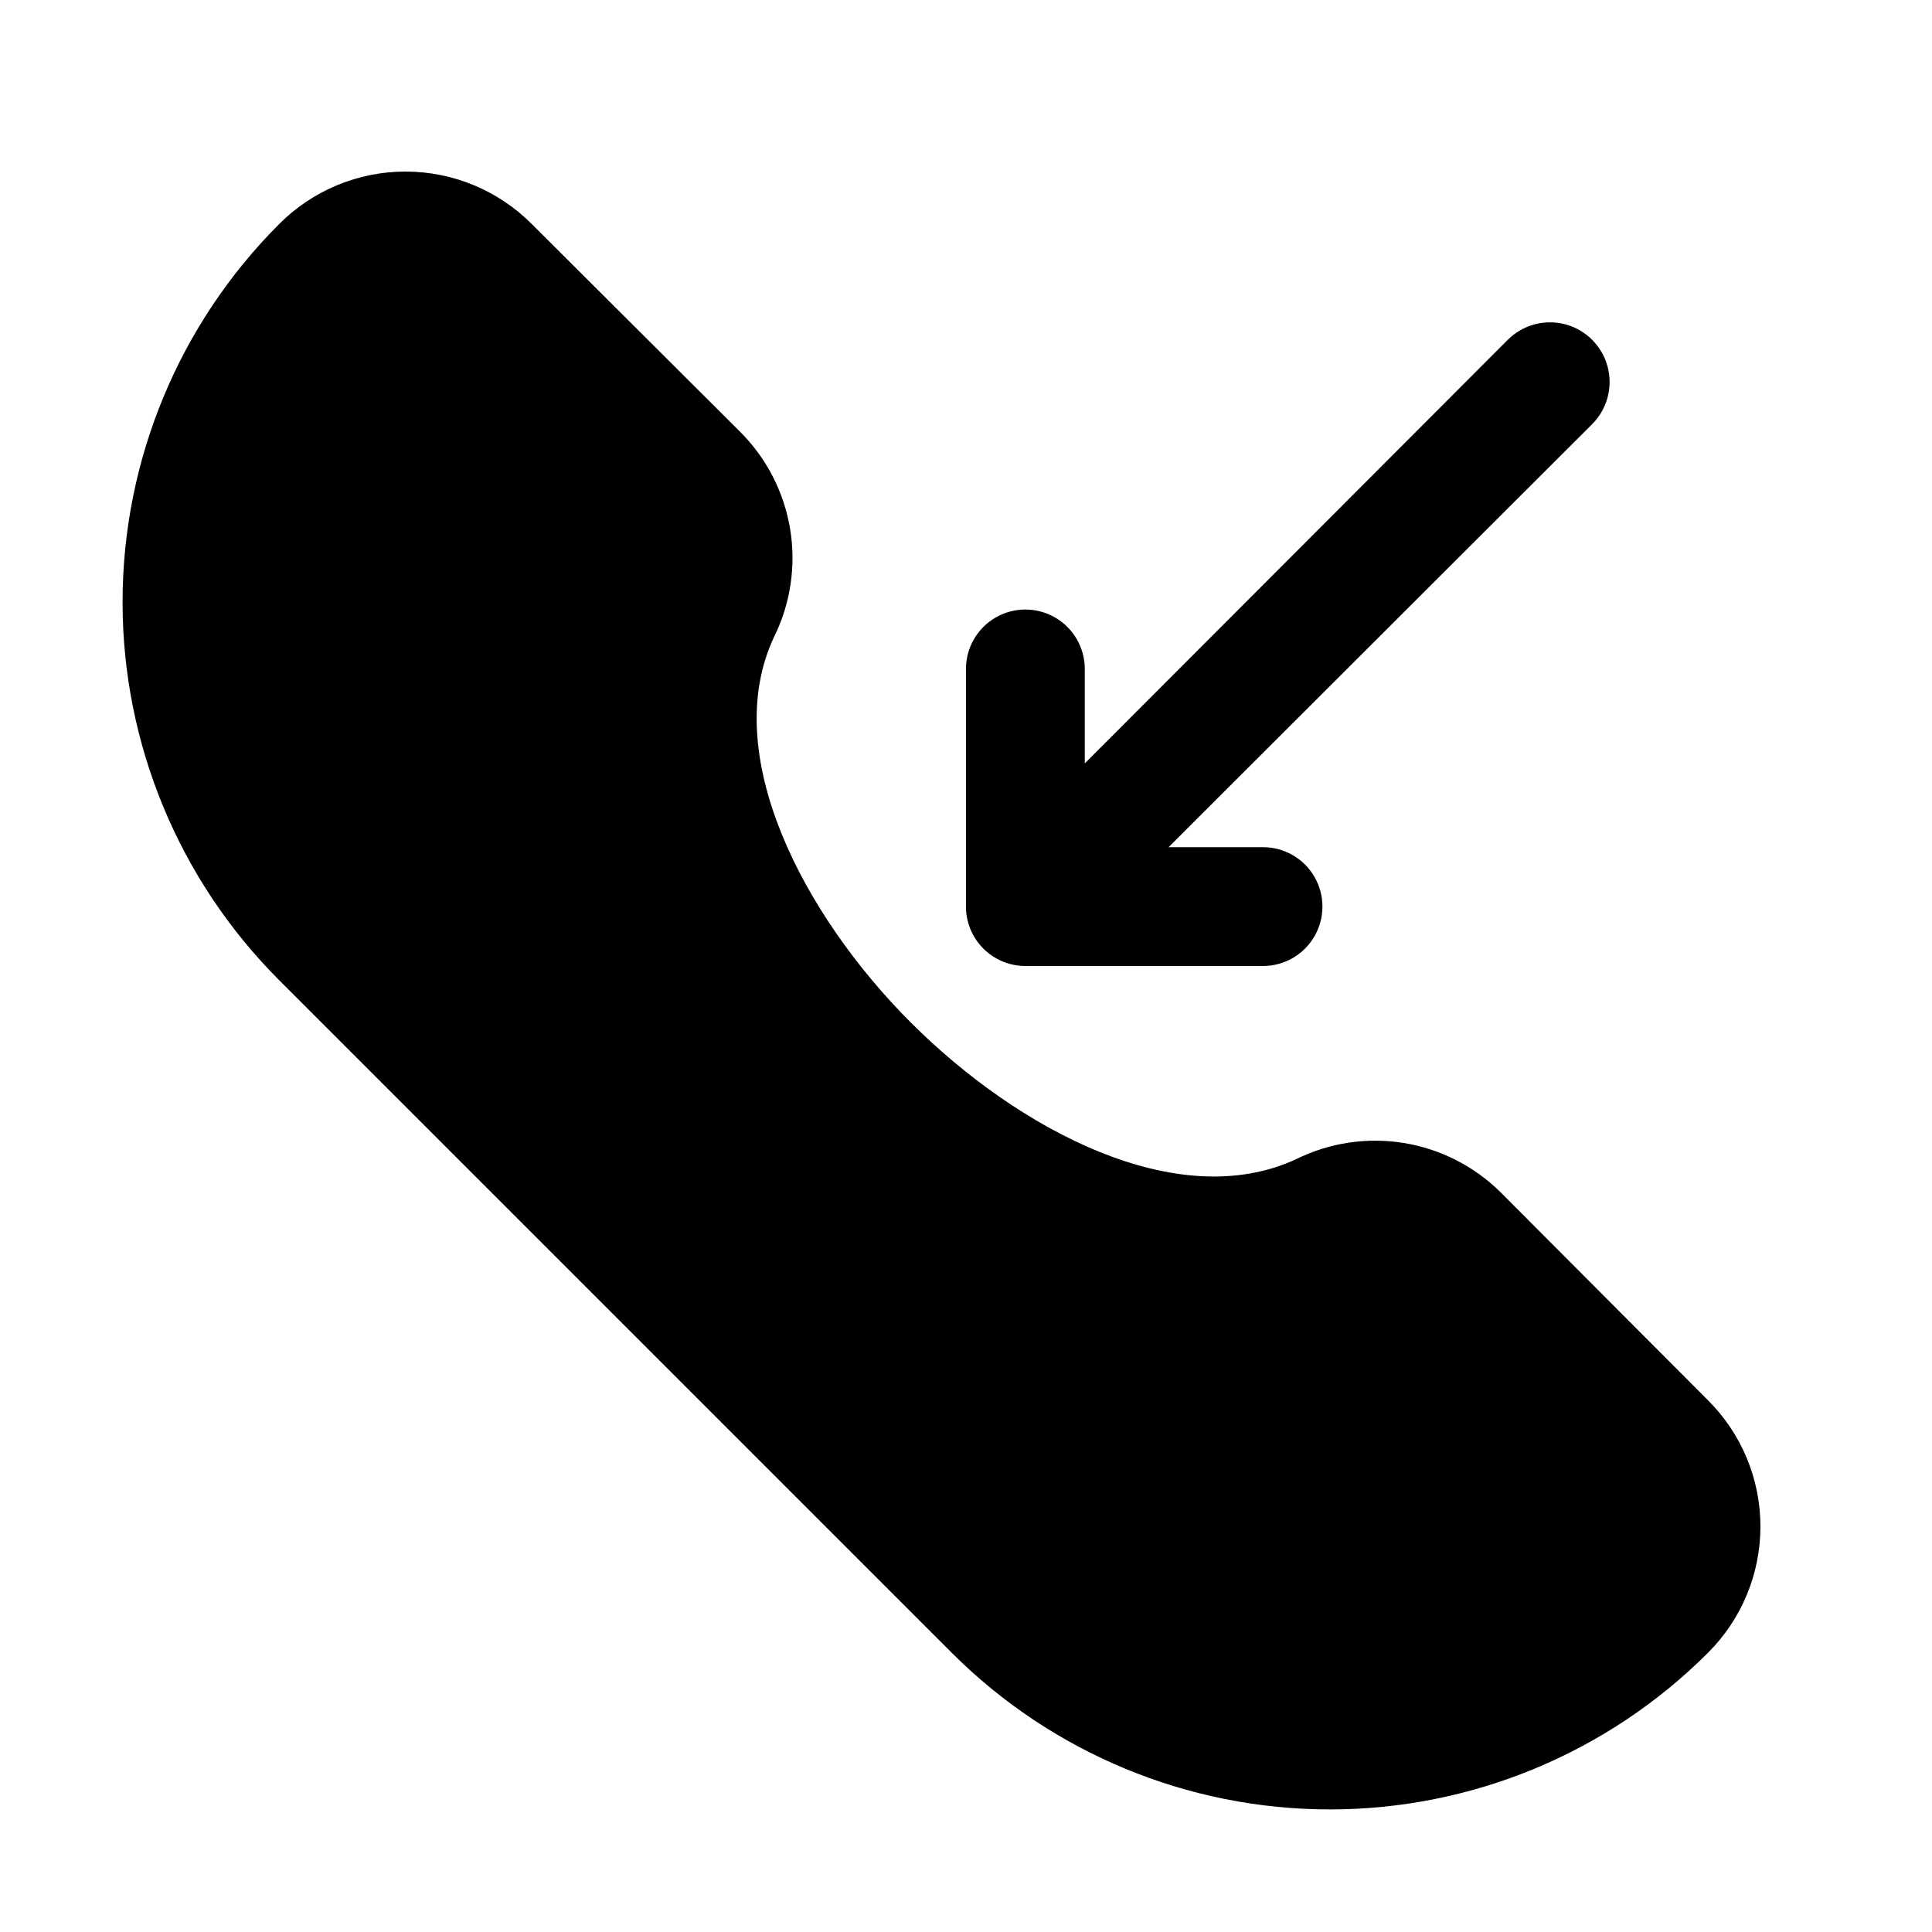
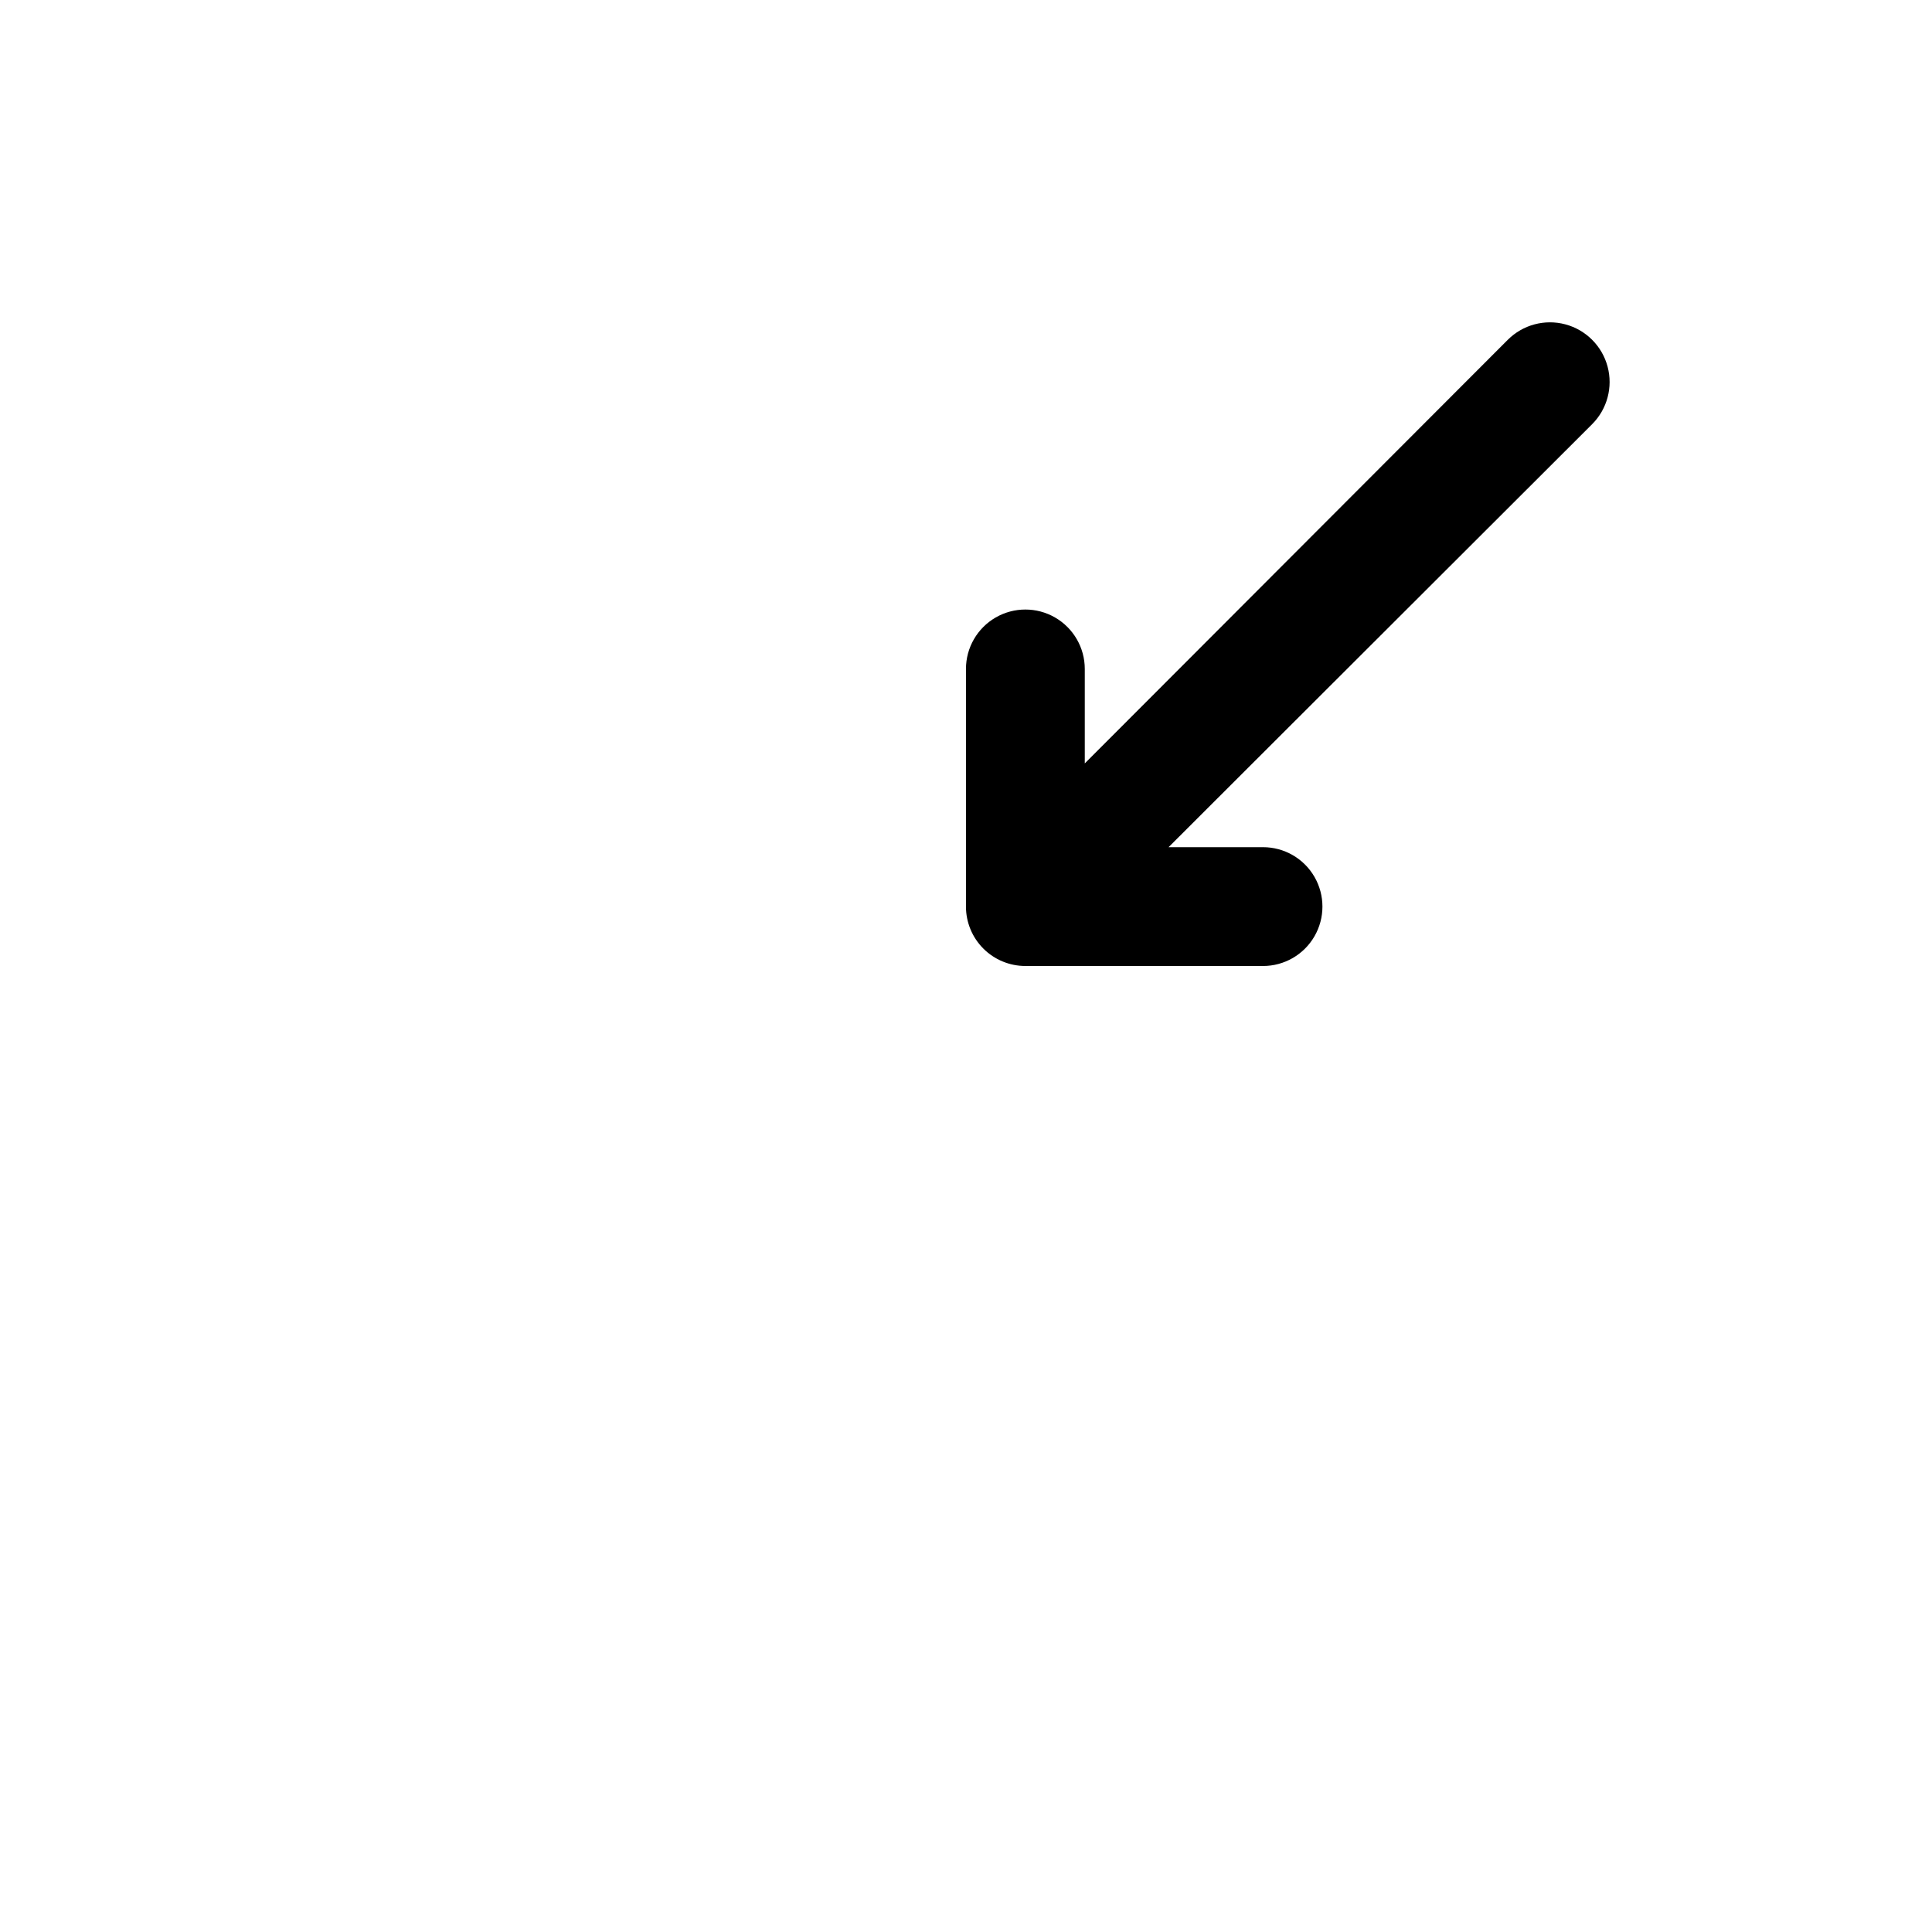
<svg xmlns="http://www.w3.org/2000/svg" fill="#000000" width="800px" height="800px" version="1.1" viewBox="144 144 512 512">
  <g>
-     <path d="m415.74 400h62.977c5.625 0 10.824-3.004 13.633-7.875 2.812-4.871 2.812-10.871 0-15.742-2.809-4.871-8.008-7.871-13.633-7.871h-25.031l112.25-112.1c3.992-3.996 5.551-9.816 4.09-15.27-1.461-5.457-5.723-9.719-11.176-11.18-5.457-1.461-11.277 0.098-15.27 4.09l-112.1 112.26v-25.035c0-5.625-3.004-10.82-7.875-13.633-4.871-2.812-10.871-2.812-15.742 0s-7.871 8.008-7.871 13.633v62.977c0 4.176 1.656 8.18 4.609 11.133s6.957 4.613 11.133 4.613z" />
-     <path d="m596.64 515.09-54.945-55.102c-6.984-6.926-15.961-11.5-25.668-13.082-9.711-1.578-19.672-0.09-28.492 4.266-31.488 14.641-73.684-7.715-102.18-36.211-28.496-28.496-50.852-71.164-36.211-102.18 4.387-8.891 5.867-18.934 4.227-28.711-1.637-9.777-6.312-18.793-13.355-25.766l-55.105-54.945c-8.863-8.895-20.902-13.891-33.457-13.891s-24.594 4.996-33.457 13.891c-26.582 26.574-41.516 62.621-41.516 100.21s14.934 73.637 41.516 100.21l178.22 178.22c26.574 26.582 62.625 41.52 100.21 41.52 37.59 0 73.637-14.938 100.21-41.52 8.895-8.863 13.895-20.902 13.895-33.457 0-12.555-5-24.594-13.895-33.457z" />
+     <path d="m415.74 400h62.977c5.625 0 10.824-3.004 13.633-7.875 2.812-4.871 2.812-10.871 0-15.742-2.809-4.871-8.008-7.871-13.633-7.871h-25.031l112.25-112.1c3.992-3.996 5.551-9.816 4.09-15.27-1.461-5.457-5.723-9.719-11.176-11.18-5.457-1.461-11.277 0.098-15.27 4.09l-112.1 112.26v-25.035c0-5.625-3.004-10.82-7.875-13.633-4.871-2.812-10.871-2.812-15.742 0s-7.871 8.008-7.871 13.633v62.977c0 4.176 1.656 8.18 4.609 11.133s6.957 4.613 11.133 4.613" />
  </g>
</svg>